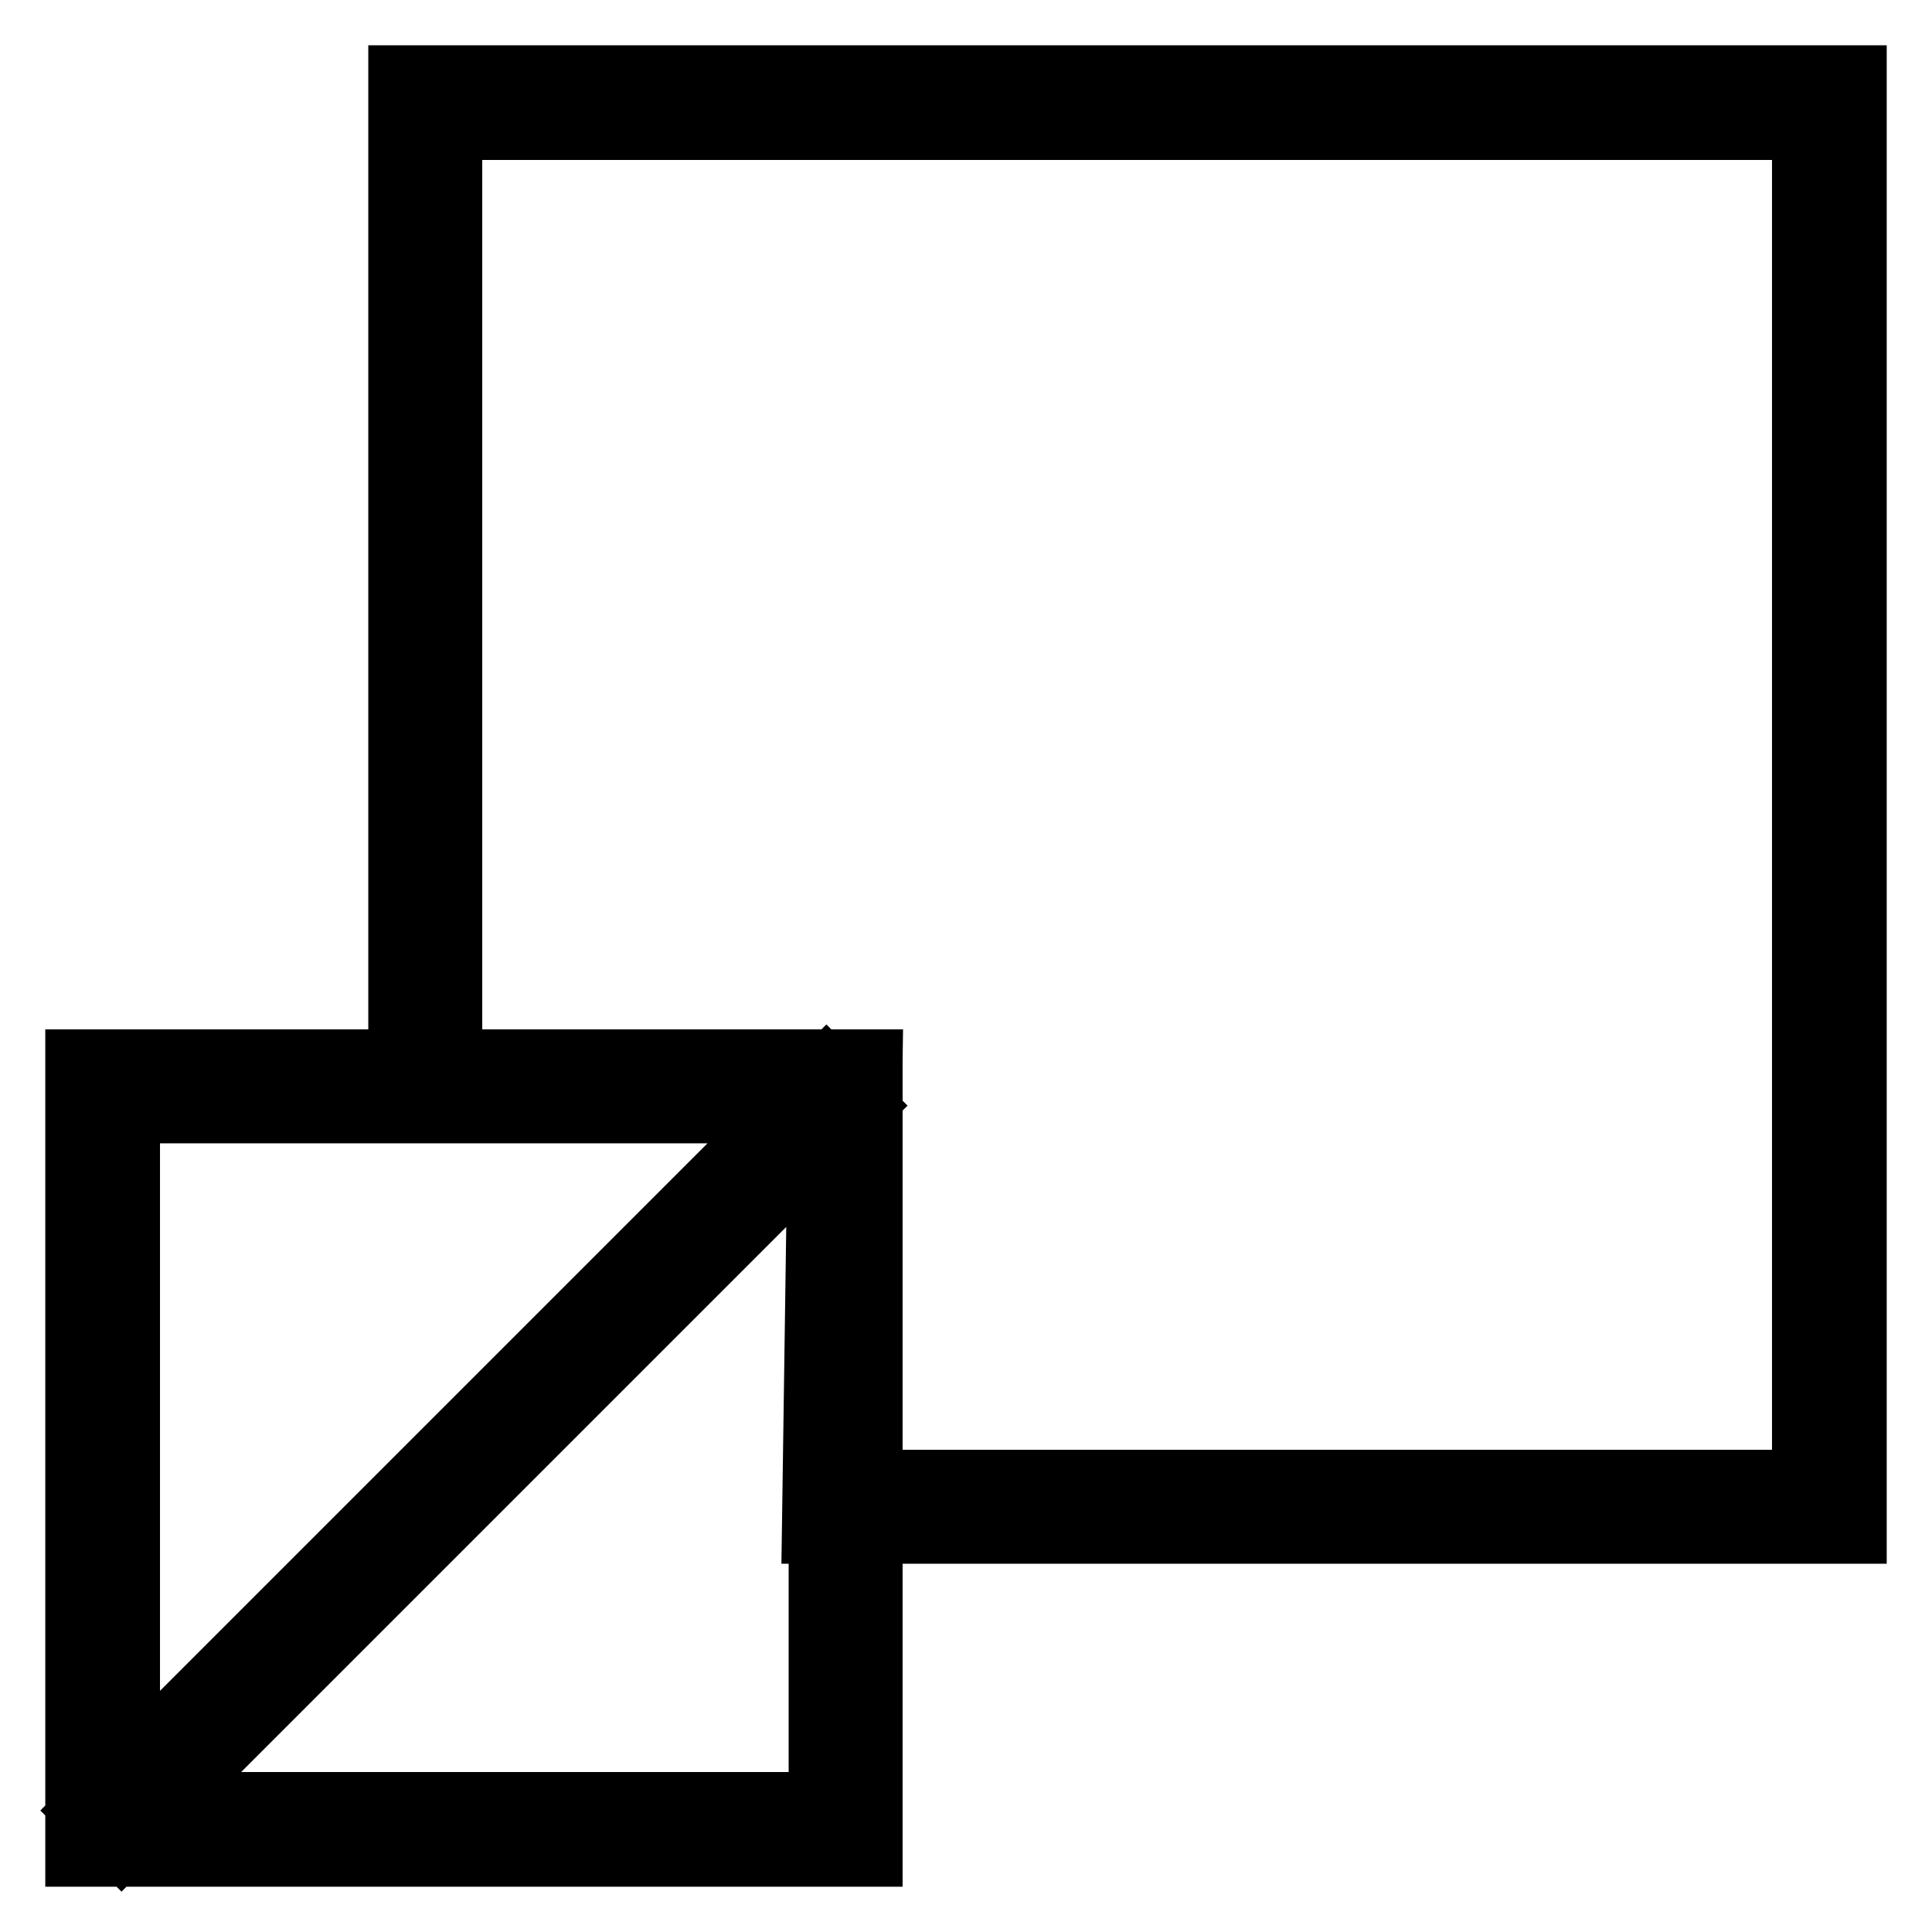
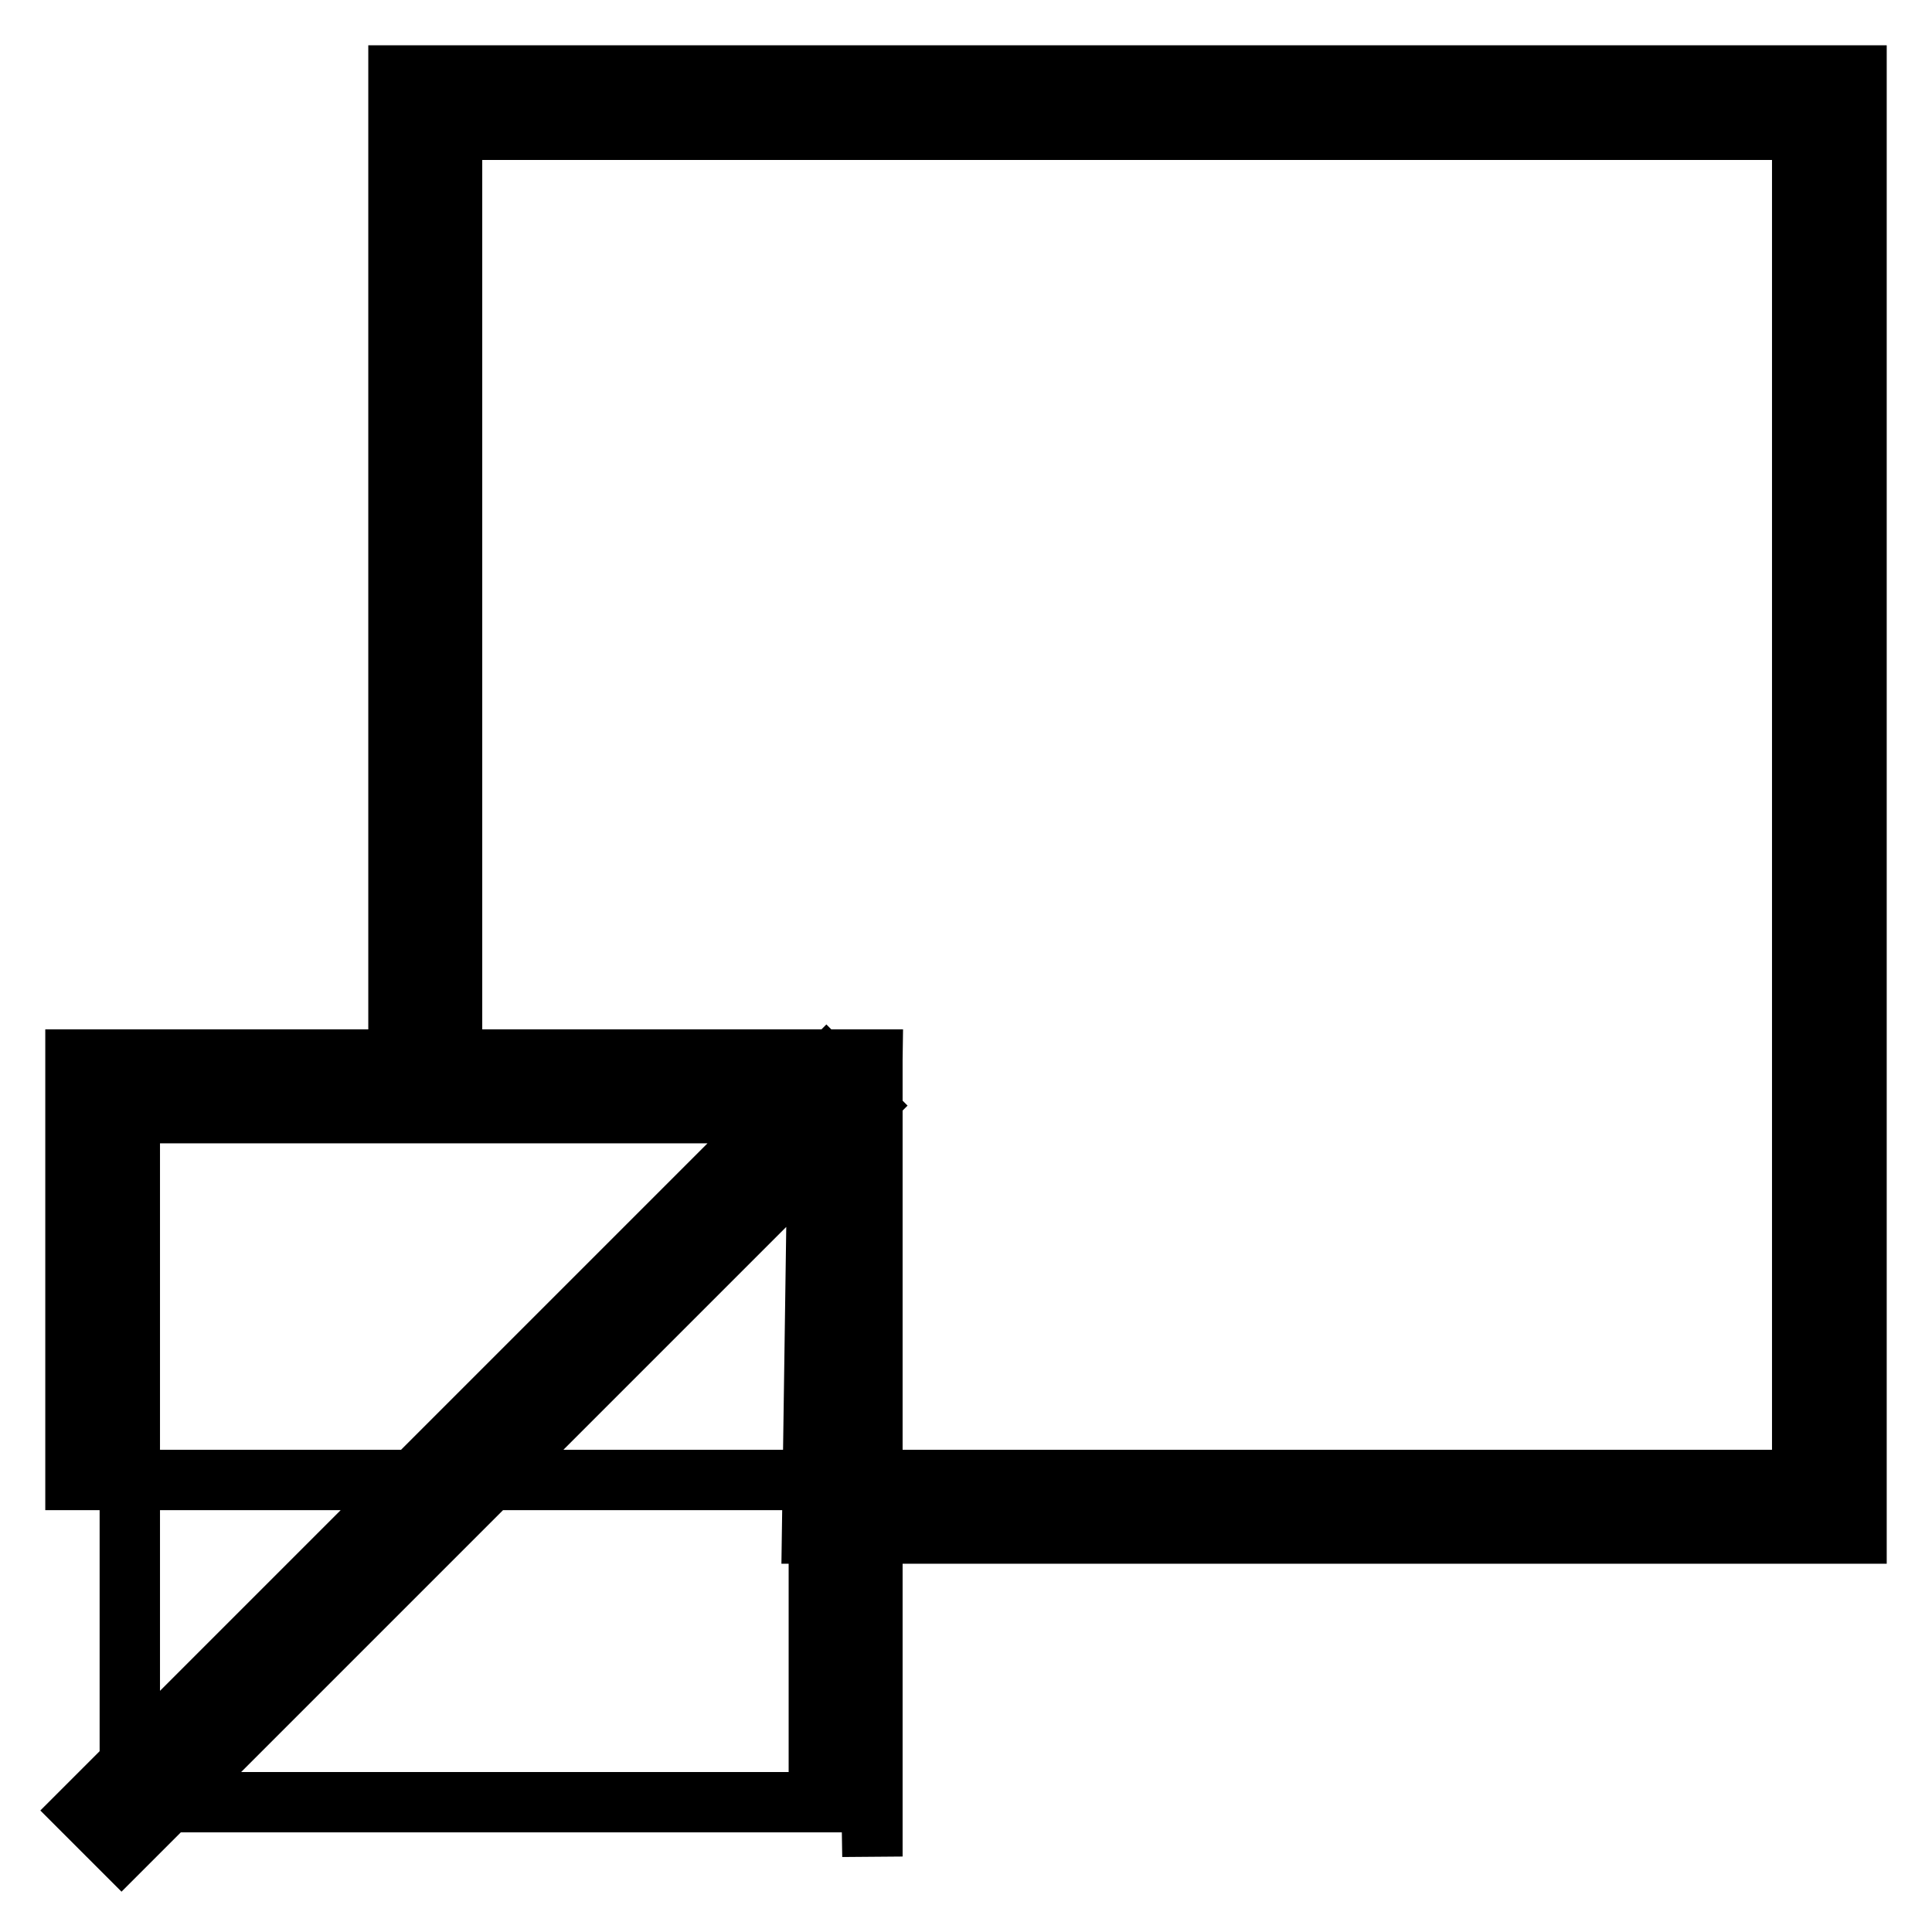
<svg xmlns="http://www.w3.org/2000/svg" version="1.1" x="0px" y="0px" viewBox="0 0 256 256" enable-background="new 0 0 256 256" xml:space="preserve">
  <g>
-     <path stroke-width="8" fill-opacity="0" stroke="#000000" d="M246,203.2H107.6l0.8-55.7l-55.6,0V10H246V203.2z M114.8,196.1h124V17.2H59.9v123.2l55.7,0L114.8,196.1z  M115.6,246H10V140.4h105.6V246z M17.2,238.8h91.3v-91.3H17.2V238.8z M112,144l-98.5,98.5 M109.5,141.4l5.1,5.1L16.1,245l-5.1-5.1 L109.5,141.4z" />
+     <path stroke-width="8" fill-opacity="0" stroke="#000000" d="M246,203.2H107.6l0.8-55.7l-55.6,0V10H246V203.2z M114.8,196.1h124V17.2H59.9v123.2l55.7,0L114.8,196.1z  H10V140.4h105.6V246z M17.2,238.8h91.3v-91.3H17.2V238.8z M112,144l-98.5,98.5 M109.5,141.4l5.1,5.1L16.1,245l-5.1-5.1 L109.5,141.4z" />
  </g>
</svg>